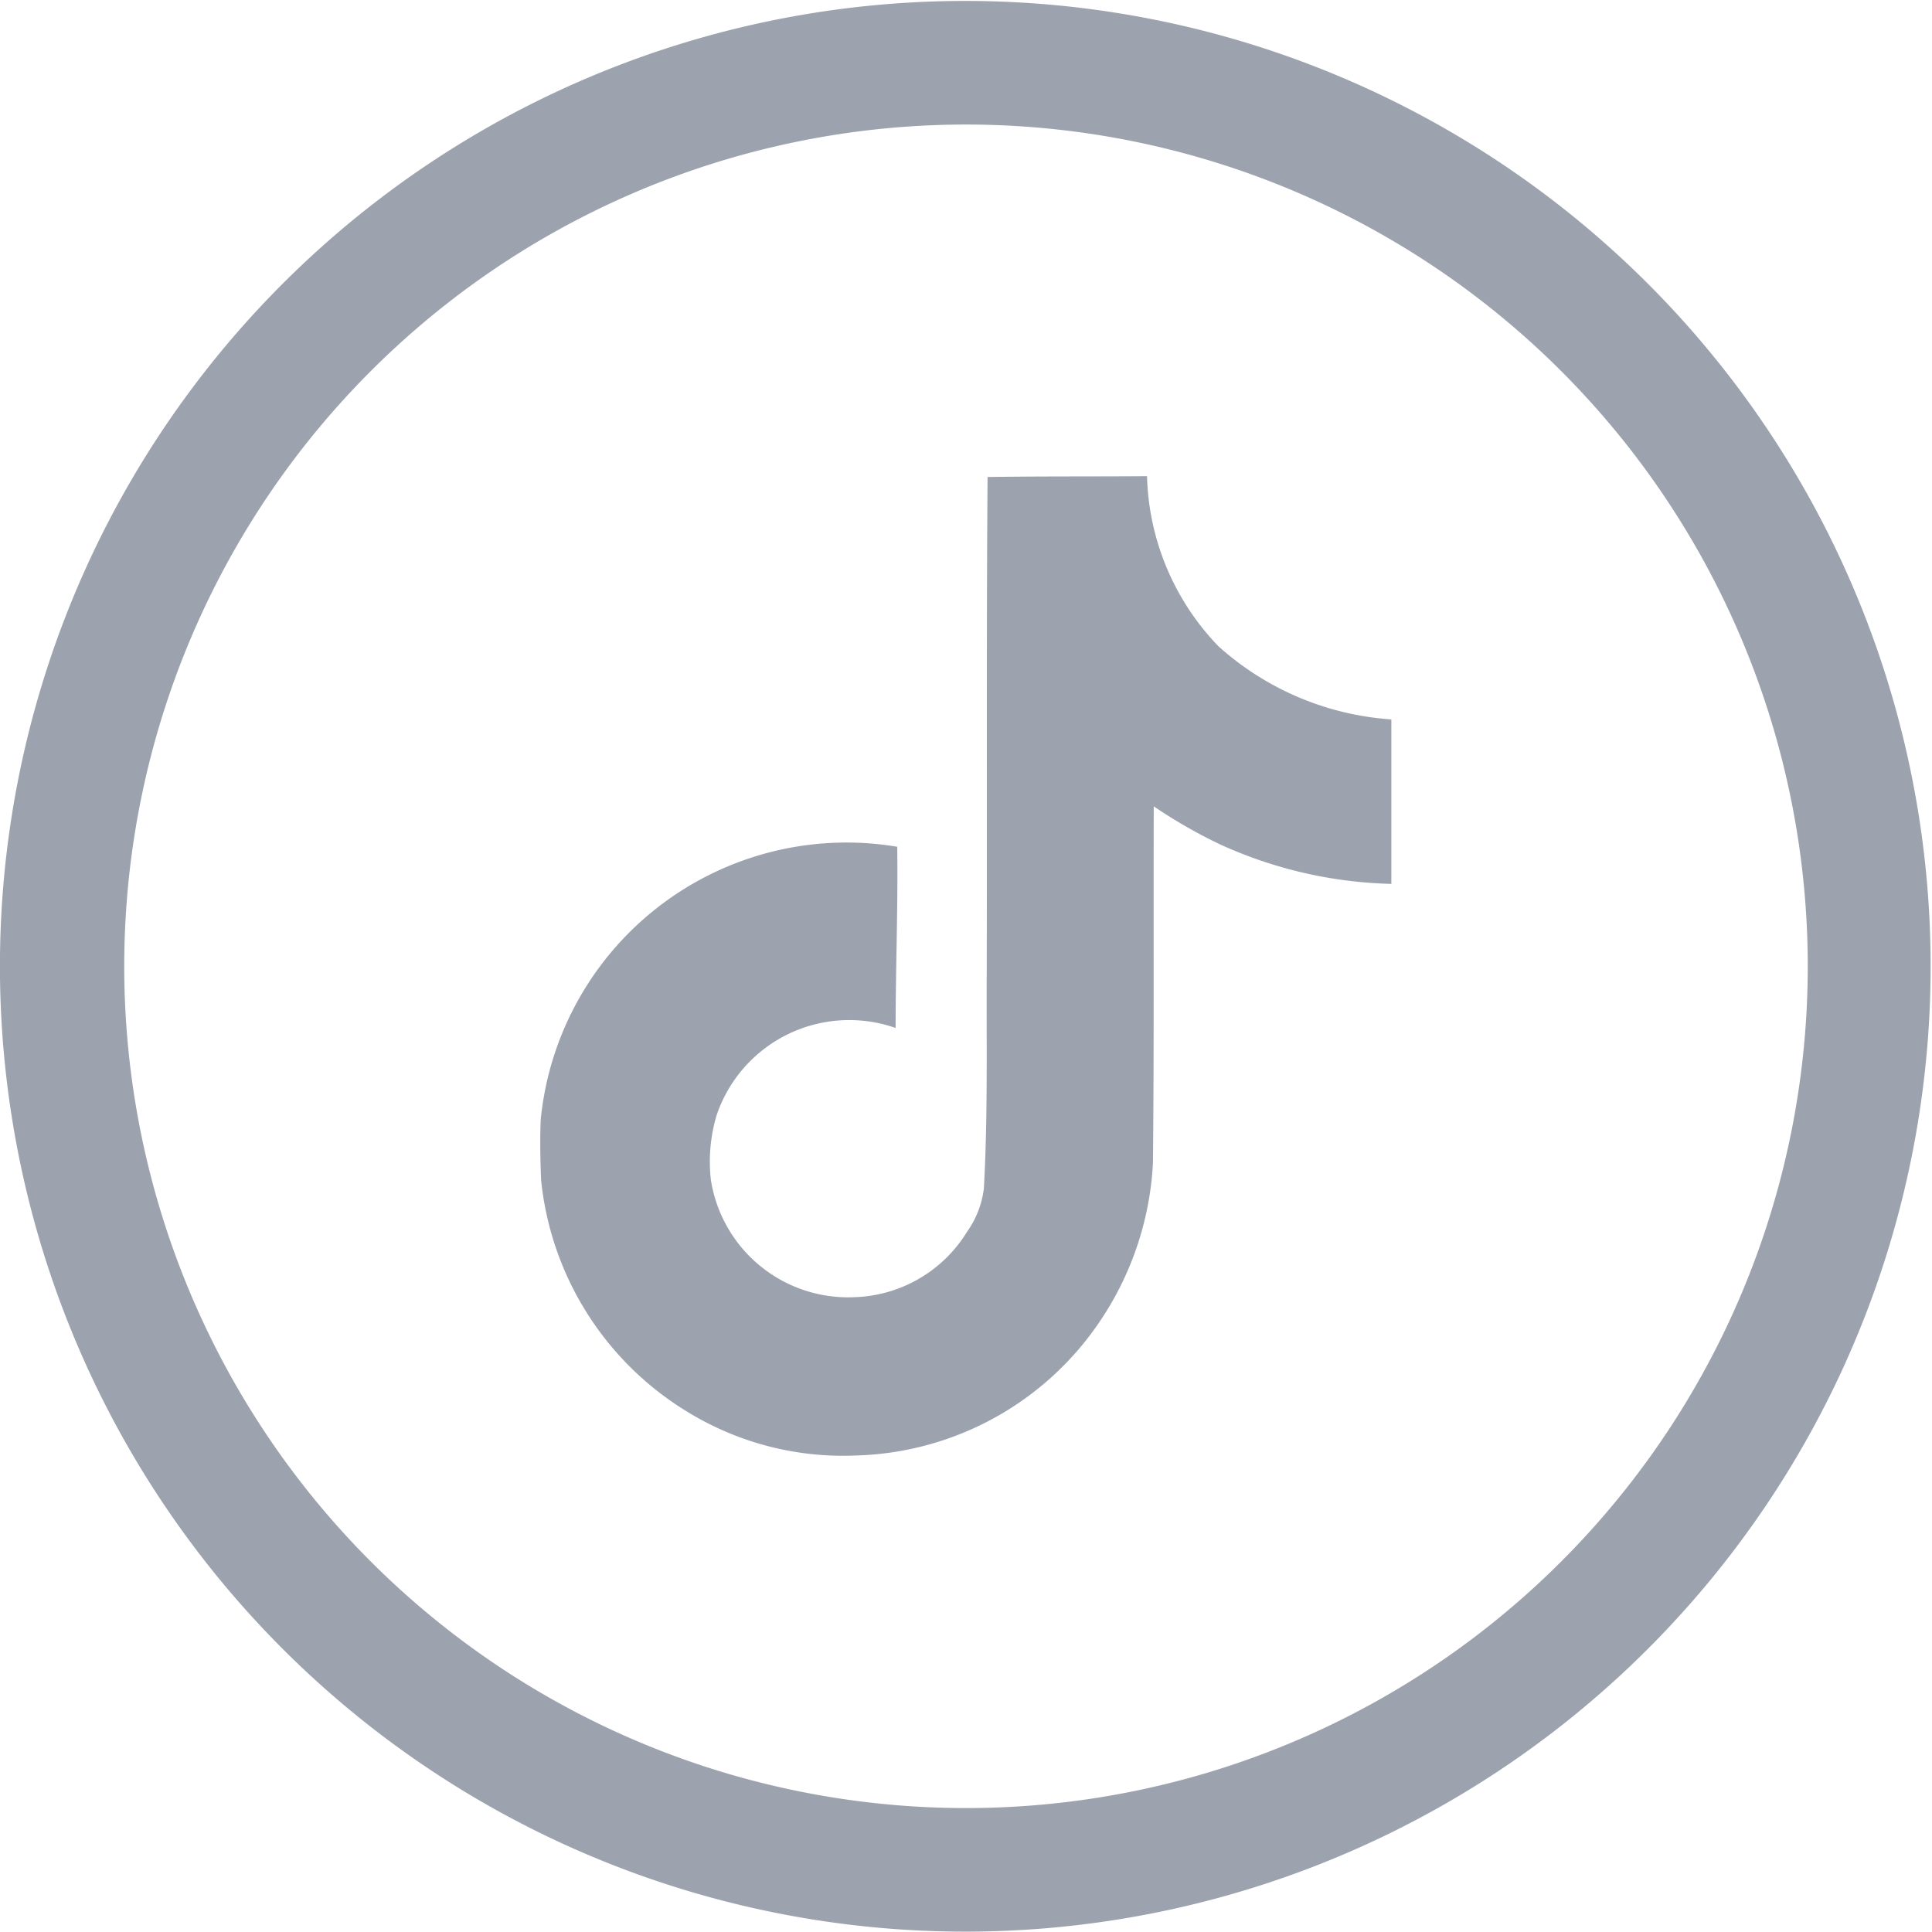
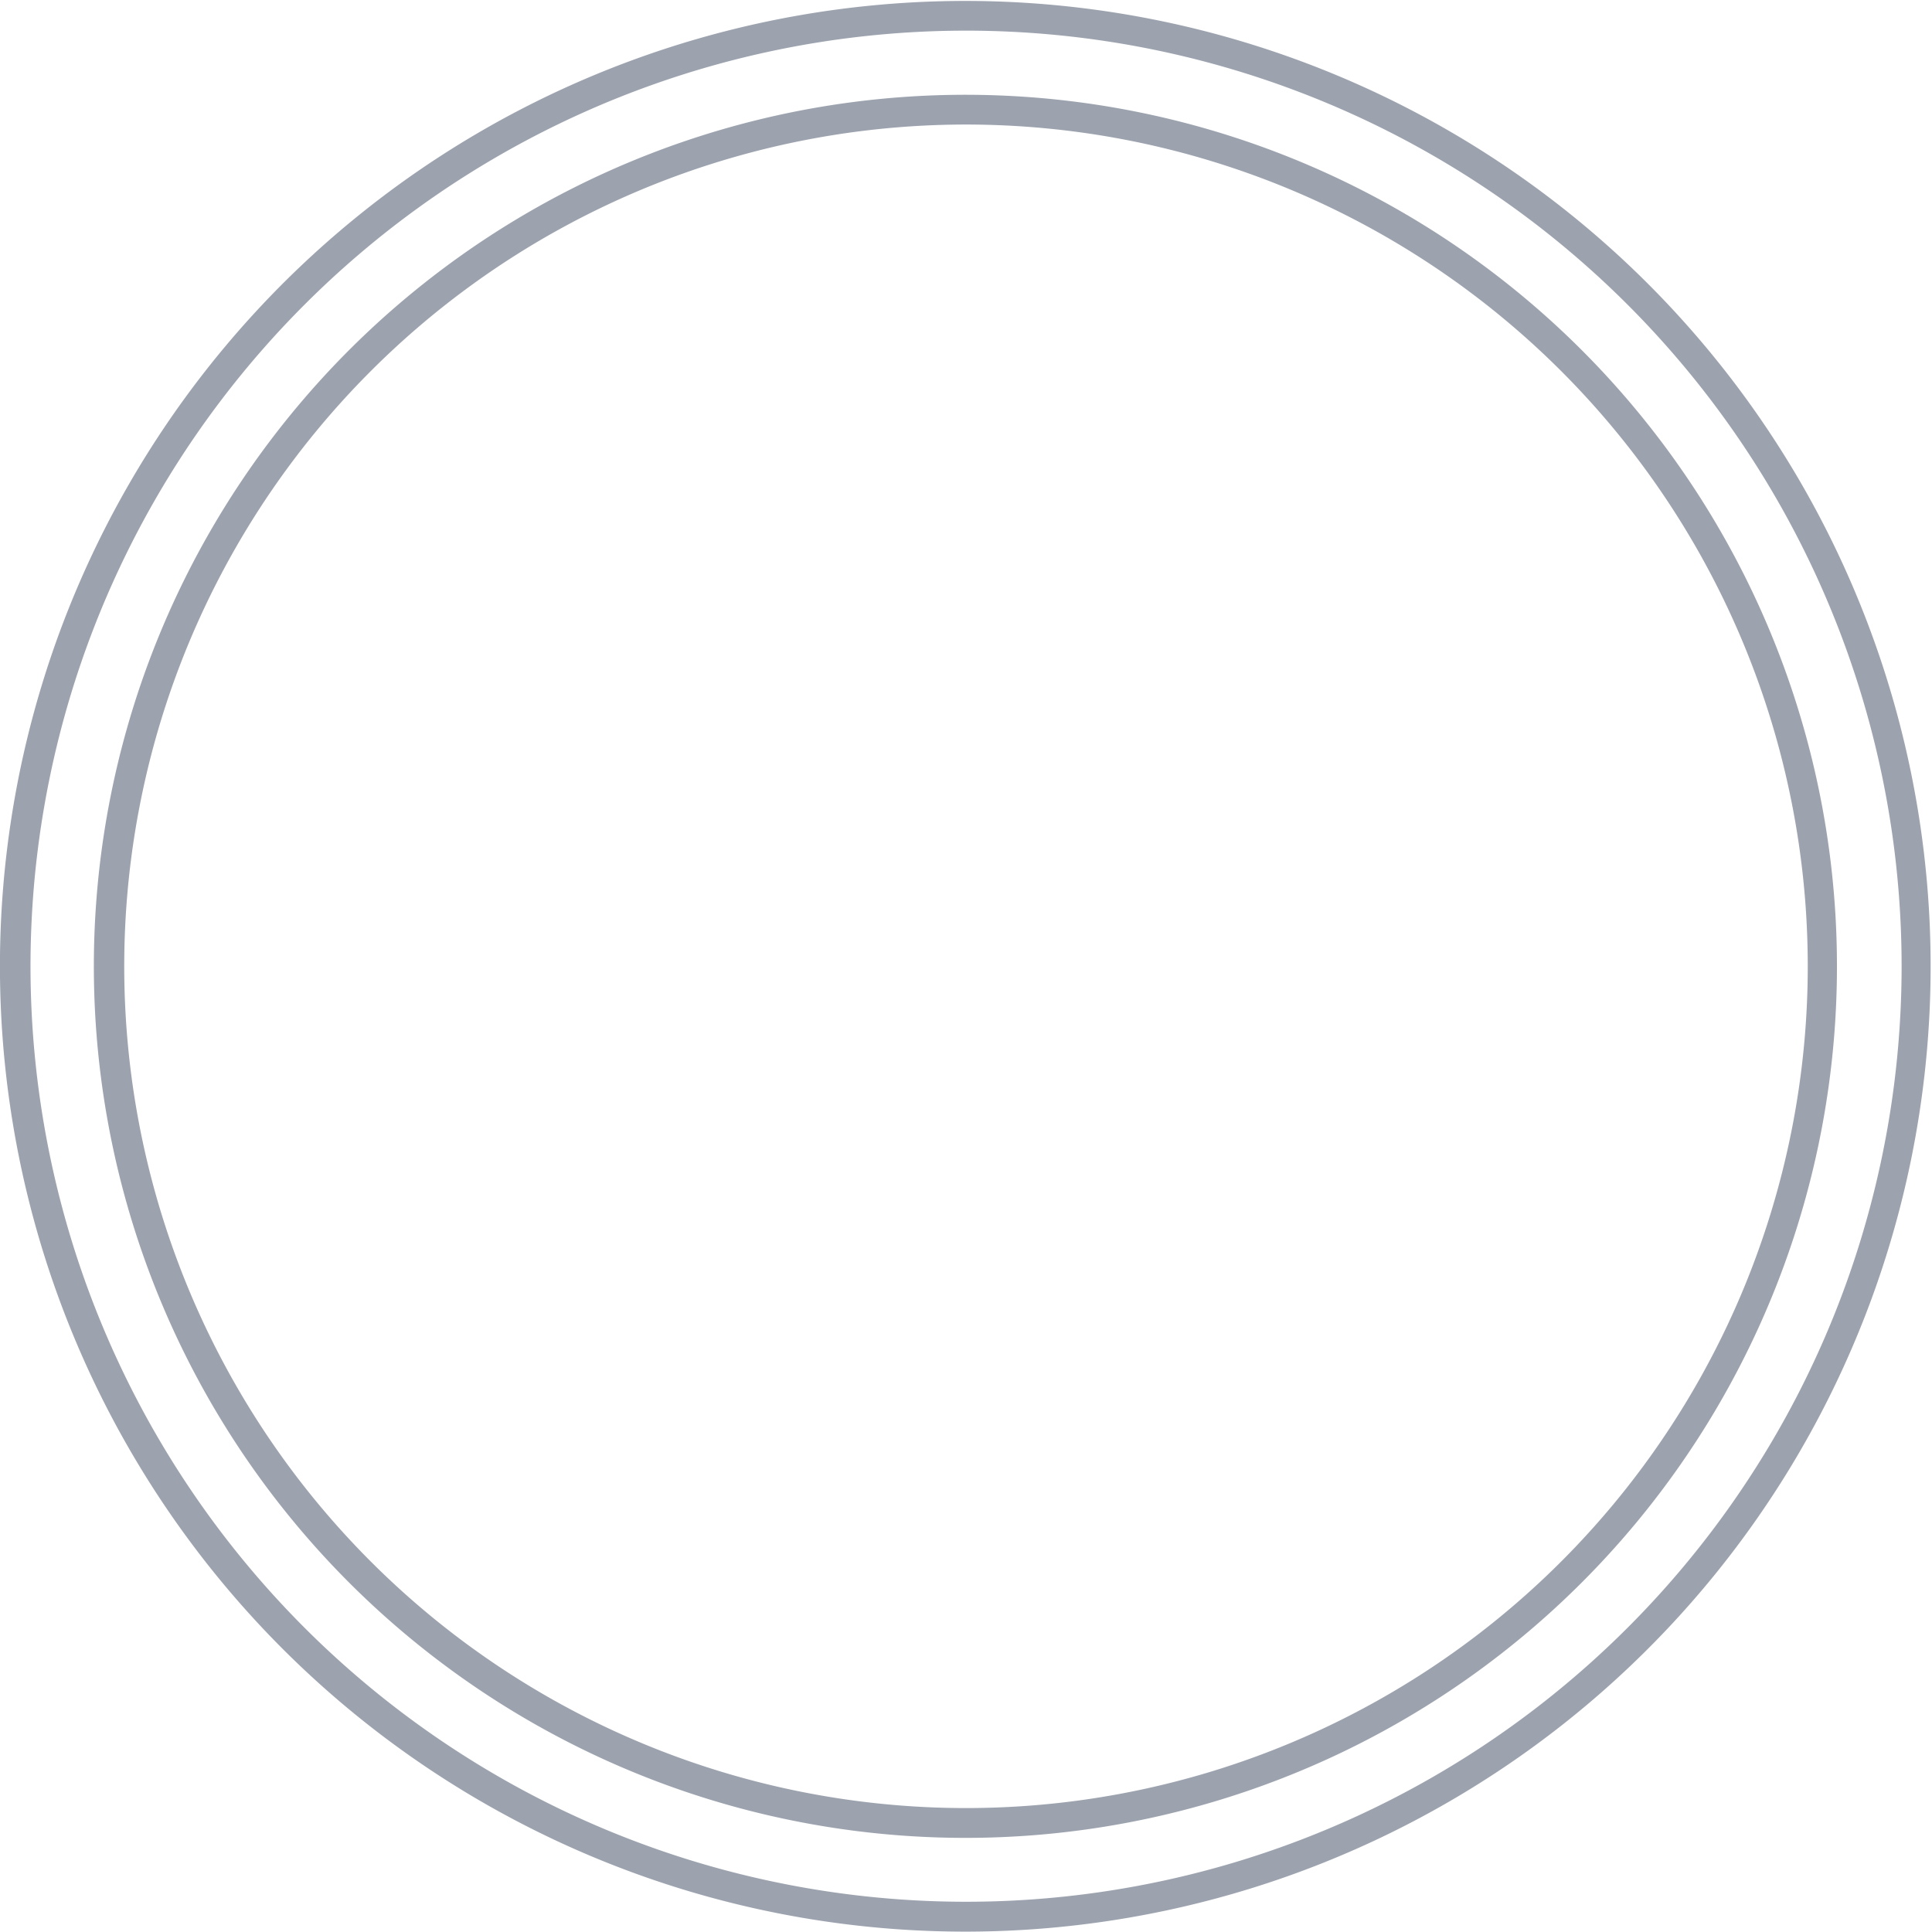
<svg xmlns="http://www.w3.org/2000/svg" viewBox="0 0 32.422 32.419" height="32.419" width="32.422">
  <g transform="translate(-1500.686 -1007.884)" id="Gruppe_12026">
-     <path fill="#9ca3af" transform="translate(1500.935 1040.045) rotate(-90)" d="M15.956,0A15.952,15.952,0,1,1,9.745,1.254,15.96,15.96,0,0,1,15.956,0Zm0,30.337a14.379,14.379,0,1,0-5.6-1.132,14.385,14.385,0,0,0,5.6,1.132Z" id="Ellipse_14" />
    <path fill="#9ca3af" transform="translate(1500.935 1040.045) rotate(-90)" d="M15.956-.25A16.2,16.2,0,1,1,9.648,1.024,16.21,16.21,0,0,1,15.956-.25Zm0,31.913a15.7,15.7,0,1,0-6.113-1.235,15.71,15.71,0,0,0,6.113,1.235Zm0-30.337a14.626,14.626,0,1,1-5.694,1.149,14.635,14.635,0,0,1,5.694-1.149Zm0,28.762a14.126,14.126,0,1,0-5.5-1.11,14.135,14.135,0,0,0,5.5,1.11Z" id="Ellipse_14_-_Kontur" />
-     <path fill="#9ca3af" transform="translate(1507.388 1015.875)" d="M9.869.014C10.766,0,11.656.007,12.547,0a4.266,4.266,0,0,0,1.2,2.856,4.83,4.83,0,0,0,2.9,1.226v2.76a7.331,7.331,0,0,1-2.877-.664,8.462,8.462,0,0,1-1.11-.637c-.007,2,.007,4-.014,5.993a5.231,5.231,0,0,1-.925,2.7,5.1,5.1,0,0,1-4.048,2.2,4.994,4.994,0,0,1-2.794-.705,5.165,5.165,0,0,1-2.5-3.911c-.014-.342-.021-.685-.007-1.02A5.156,5.156,0,0,1,8.355,6.219c.014,1.014-.027,2.027-.027,3.041a2.35,2.35,0,0,0-3,1.452,2.717,2.717,0,0,0-.1,1.1,2.331,2.331,0,0,0,2.4,1.966,2.3,2.3,0,0,0,1.9-1.1,1.58,1.58,0,0,0,.281-.726c.068-1.226.041-2.445.048-3.671.007-2.76-.007-5.513.014-8.267Z" id="Icon_simple-tiktok" />
  </g>
</svg>